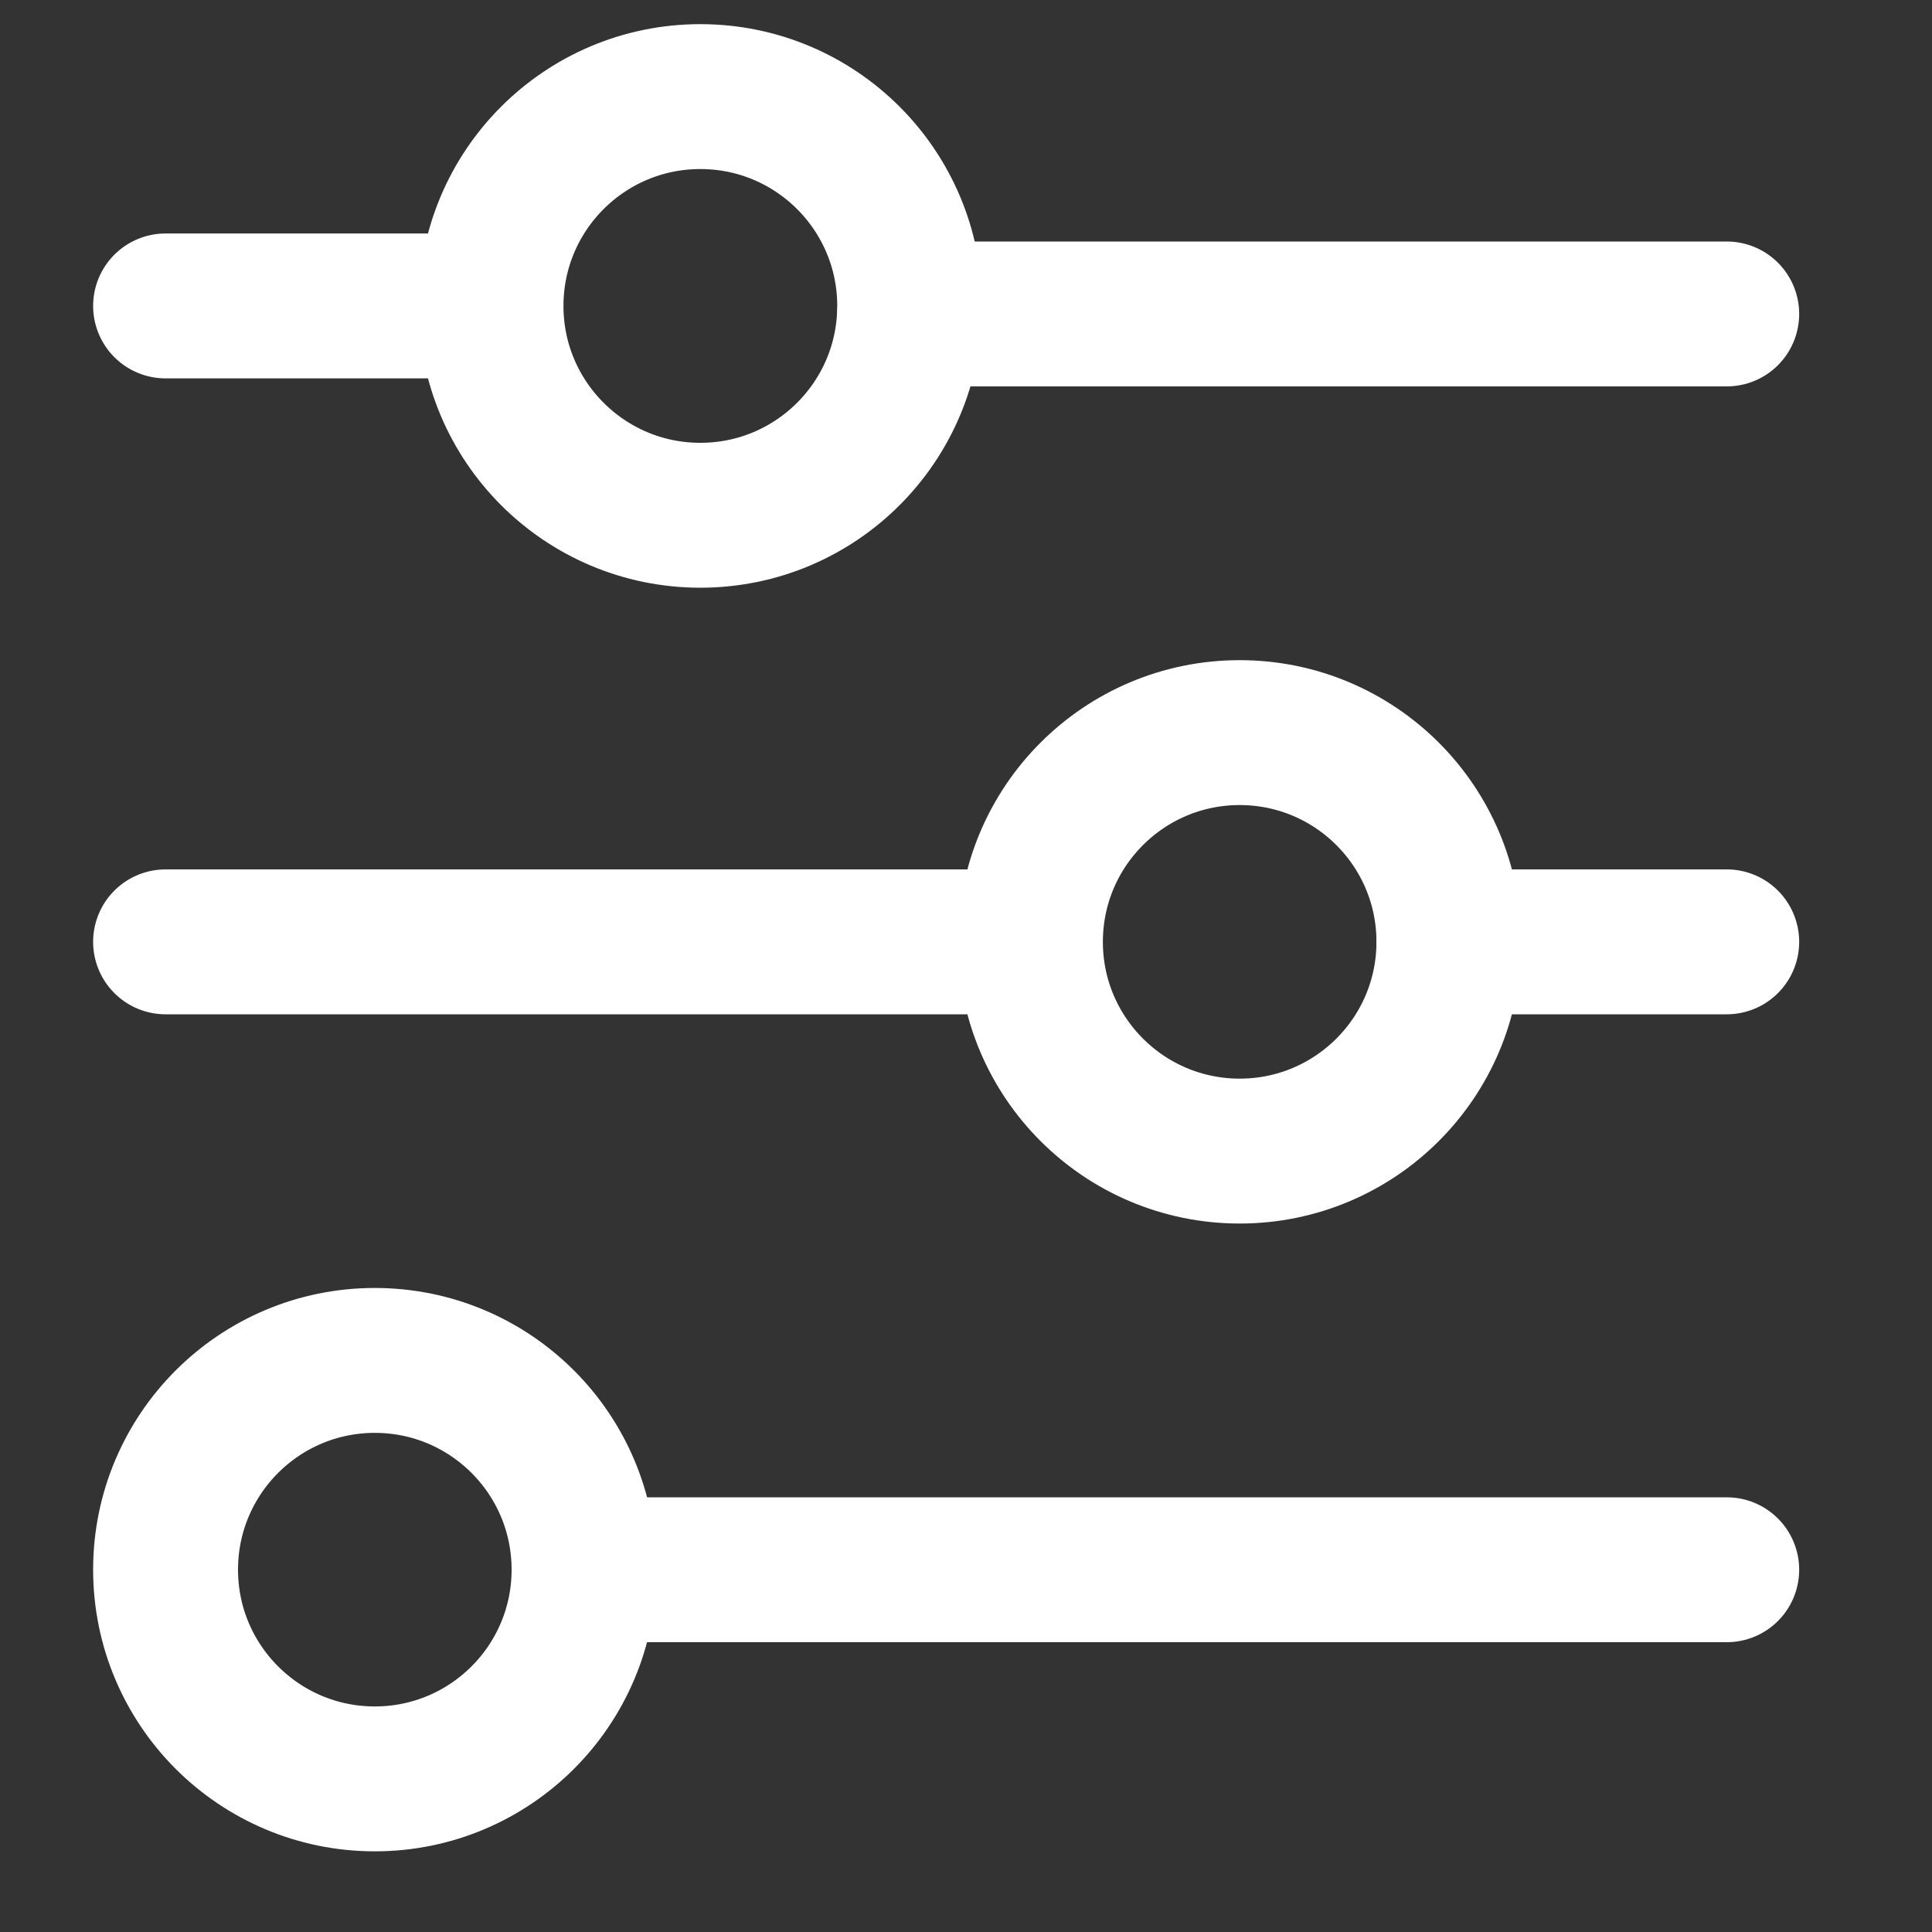
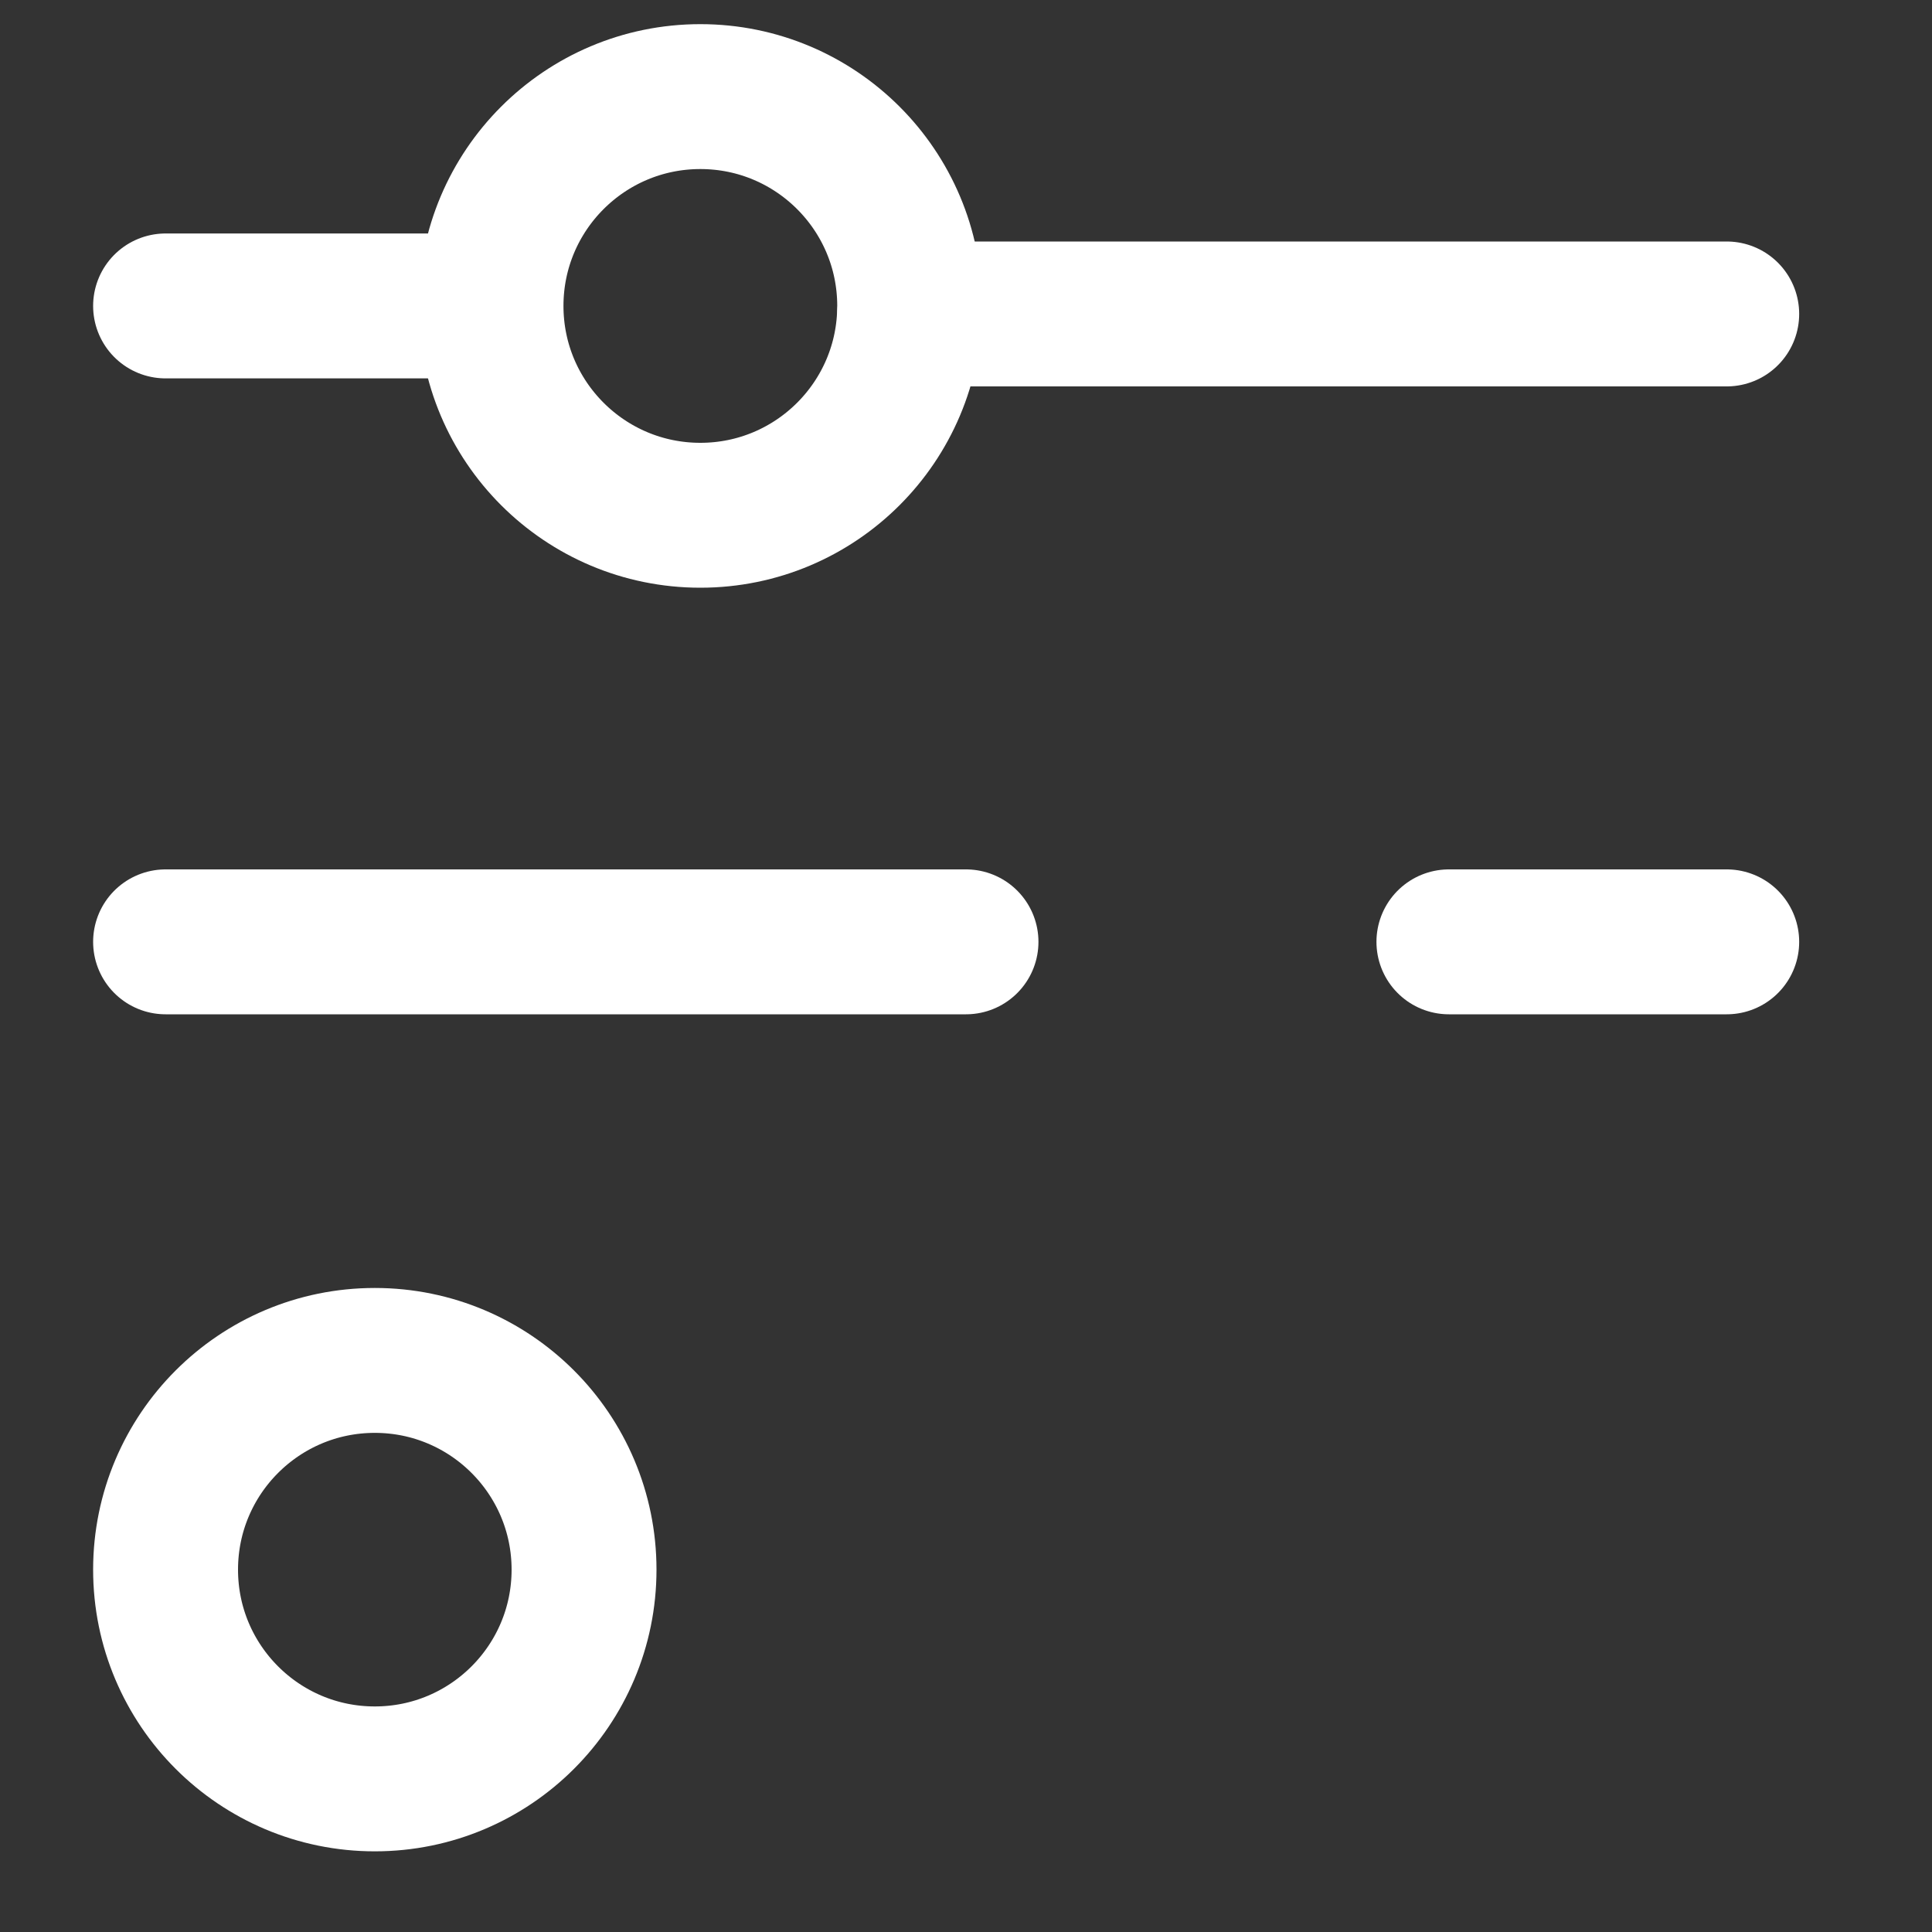
<svg xmlns="http://www.w3.org/2000/svg" version="1.1" id="Layer_1" x="0px" y="0px" width="20px" height="20px" viewBox="0 0 20 20" enable-background="new 0 0 20 20" xml:space="preserve">
  <rect x="0" y="0" width="20" height="20" fill="#333333" stroke="none" />
  <line fill="none" stroke="#FFFFFF" stroke-width="1.5" stroke-linecap="round" stroke-miterlimit="10" x1="9.417" y1="3.25" x2="17.875" y2="3.25" />
-   <line fill="none" stroke="#FFFFFF" stroke-width="1.5" stroke-linecap="round" stroke-miterlimit="10" x1="6.046" y1="16.25" x2="17.875" y2="16.25" />
  <line fill="none" stroke="#FFFFFF" stroke-width="1.5" stroke-linecap="round" stroke-miterlimit="10" x1="1.714" y1="9.75" x2="10" y2="9.75" />
  <circle fill="none" stroke="#FFFFFF" stroke-width="1.5" stroke-linecap="round" stroke-miterlimit="10" cx="7.25" cy="3.167" r="2.167" />
-   <circle fill="none" stroke="#FFFFFF" stroke-width="1.5" stroke-linecap="round" stroke-miterlimit="10" cx="12.833" cy="9.75" r="2.166" />
  <circle fill="none" stroke="#FFFFFF" stroke-width="1.5" stroke-linecap="round" stroke-miterlimit="10" cx="3.88" cy="16.249" r="2.166" />
  <line fill="none" stroke="#FFFFFF" stroke-width="1.5" stroke-linecap="round" stroke-miterlimit="10" x1="1.714" y1="3.167" x2="4.5" y2="3.167" />
  <line fill="none" stroke="#FFFFFF" stroke-width="1.5" stroke-linecap="round" stroke-miterlimit="10" x1="14.999" y1="9.75" x2="17.875" y2="9.75" />
</svg>